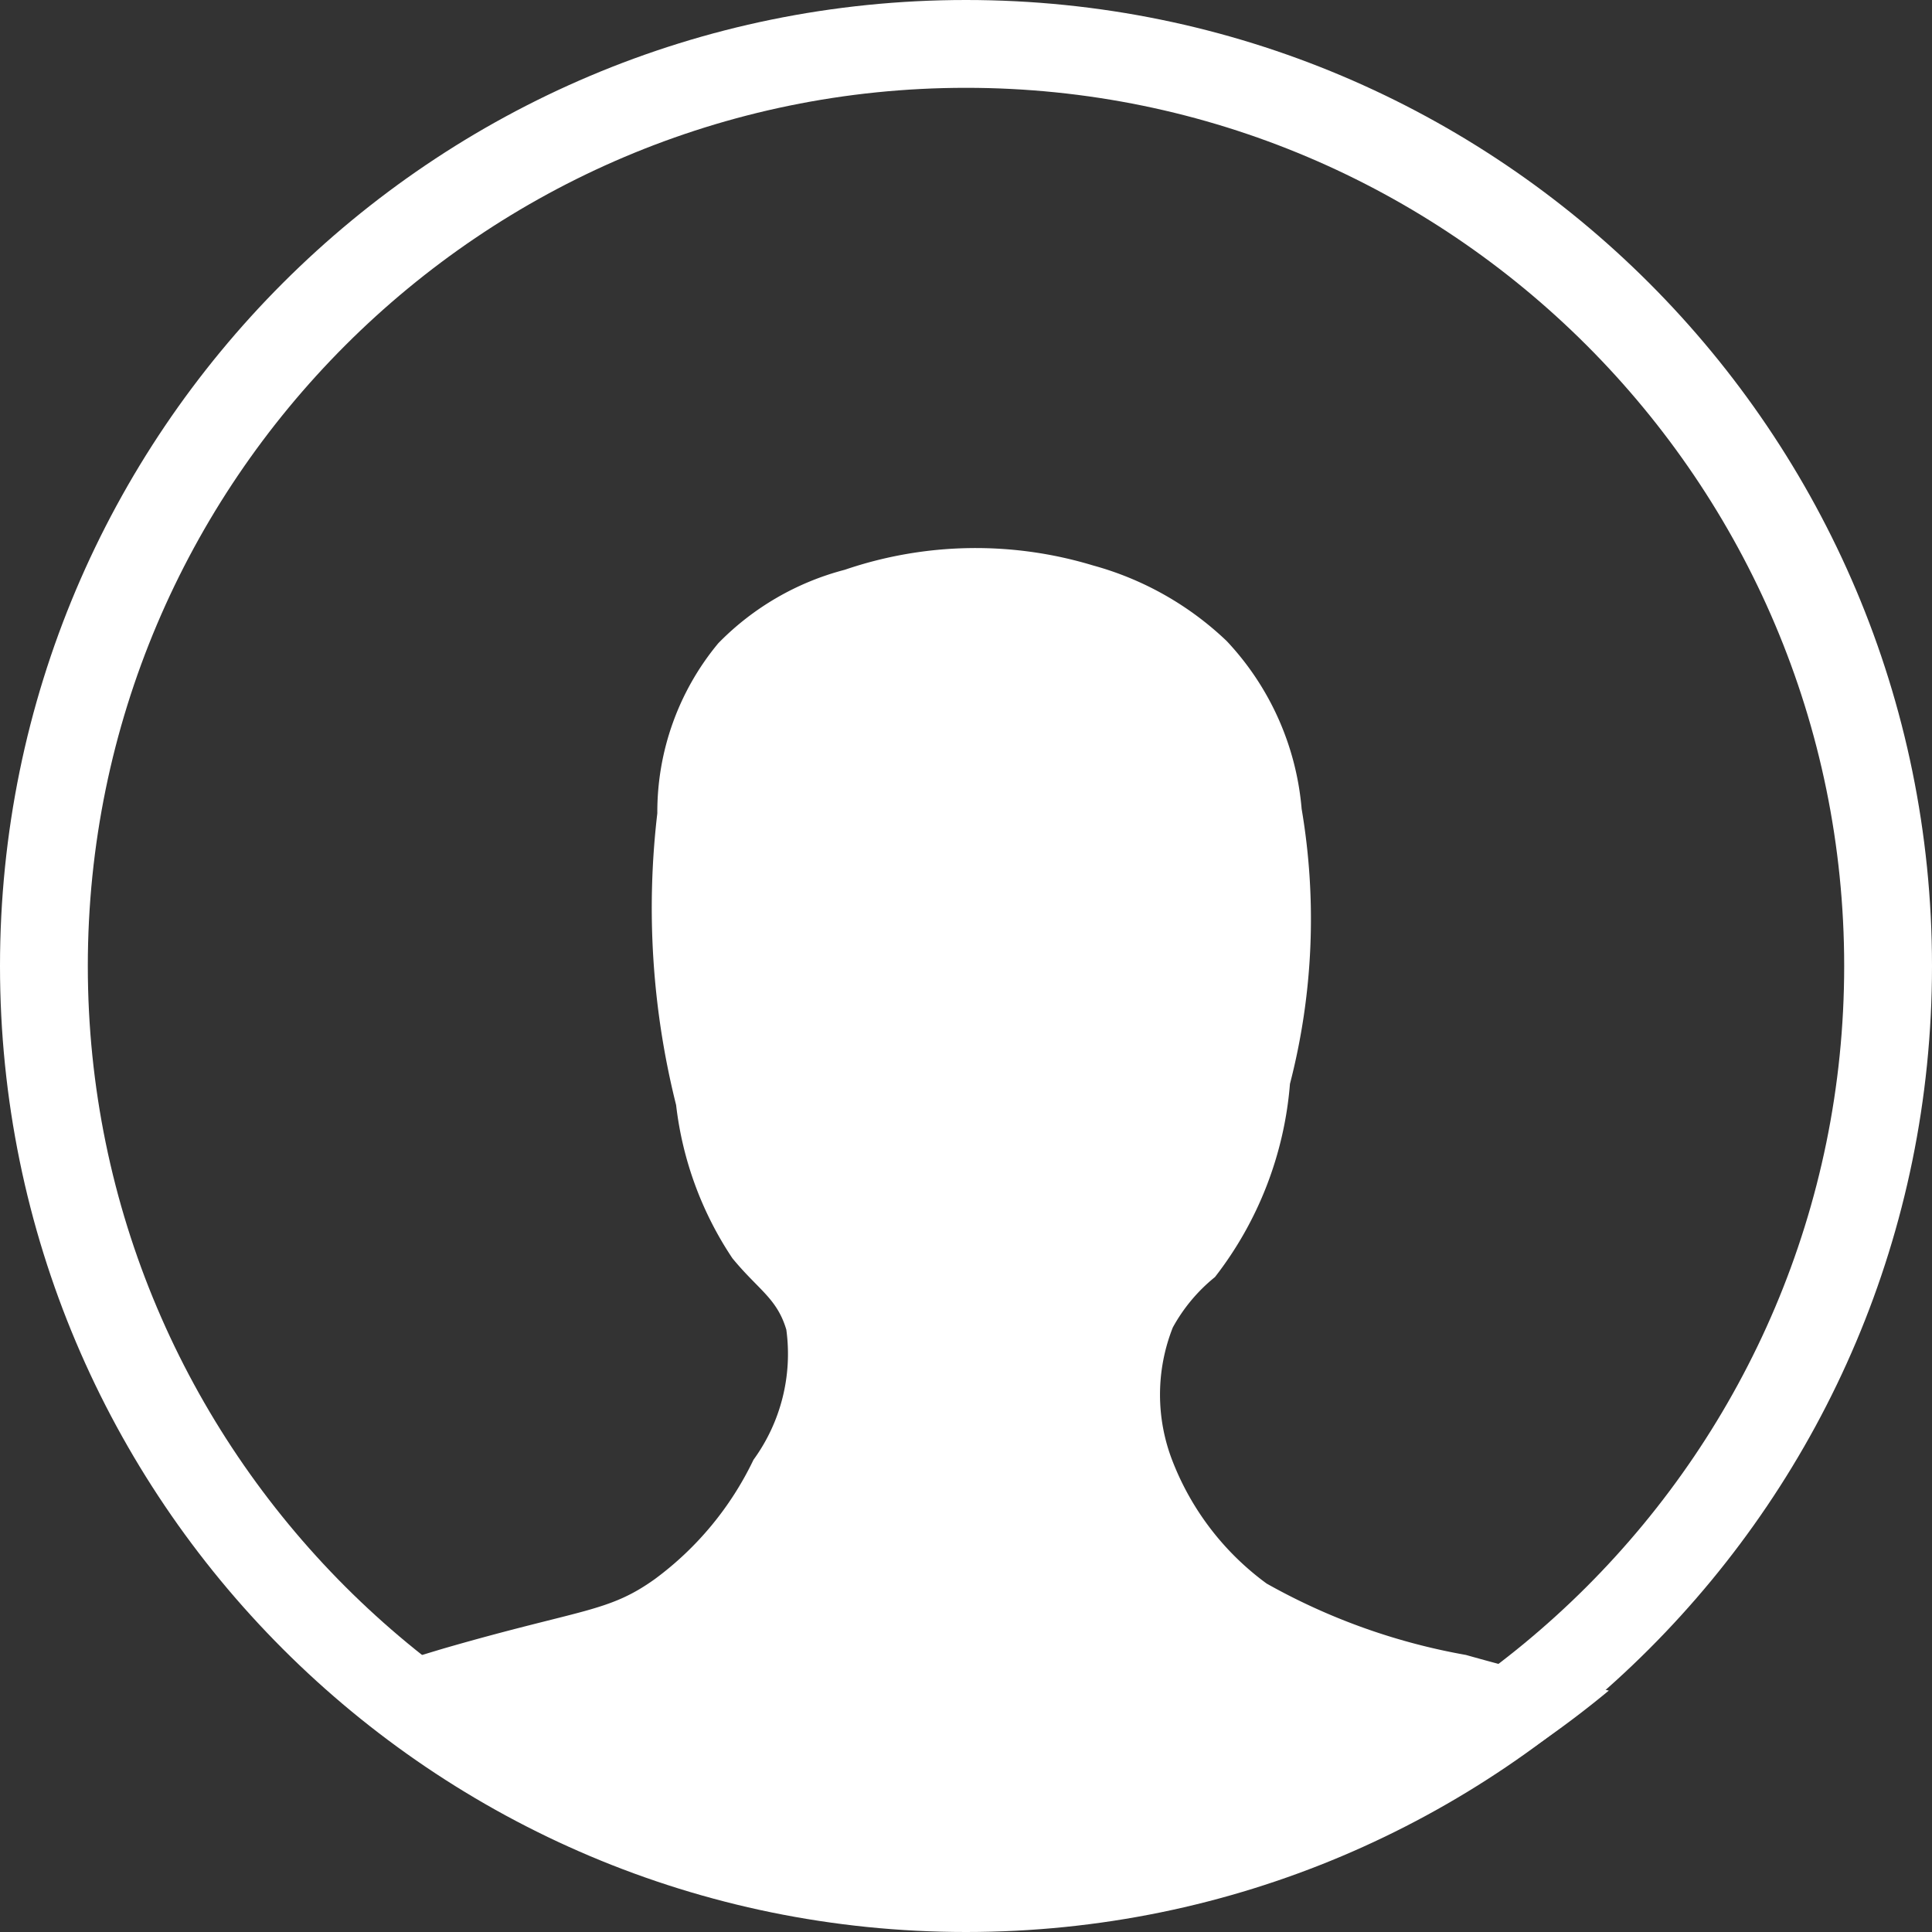
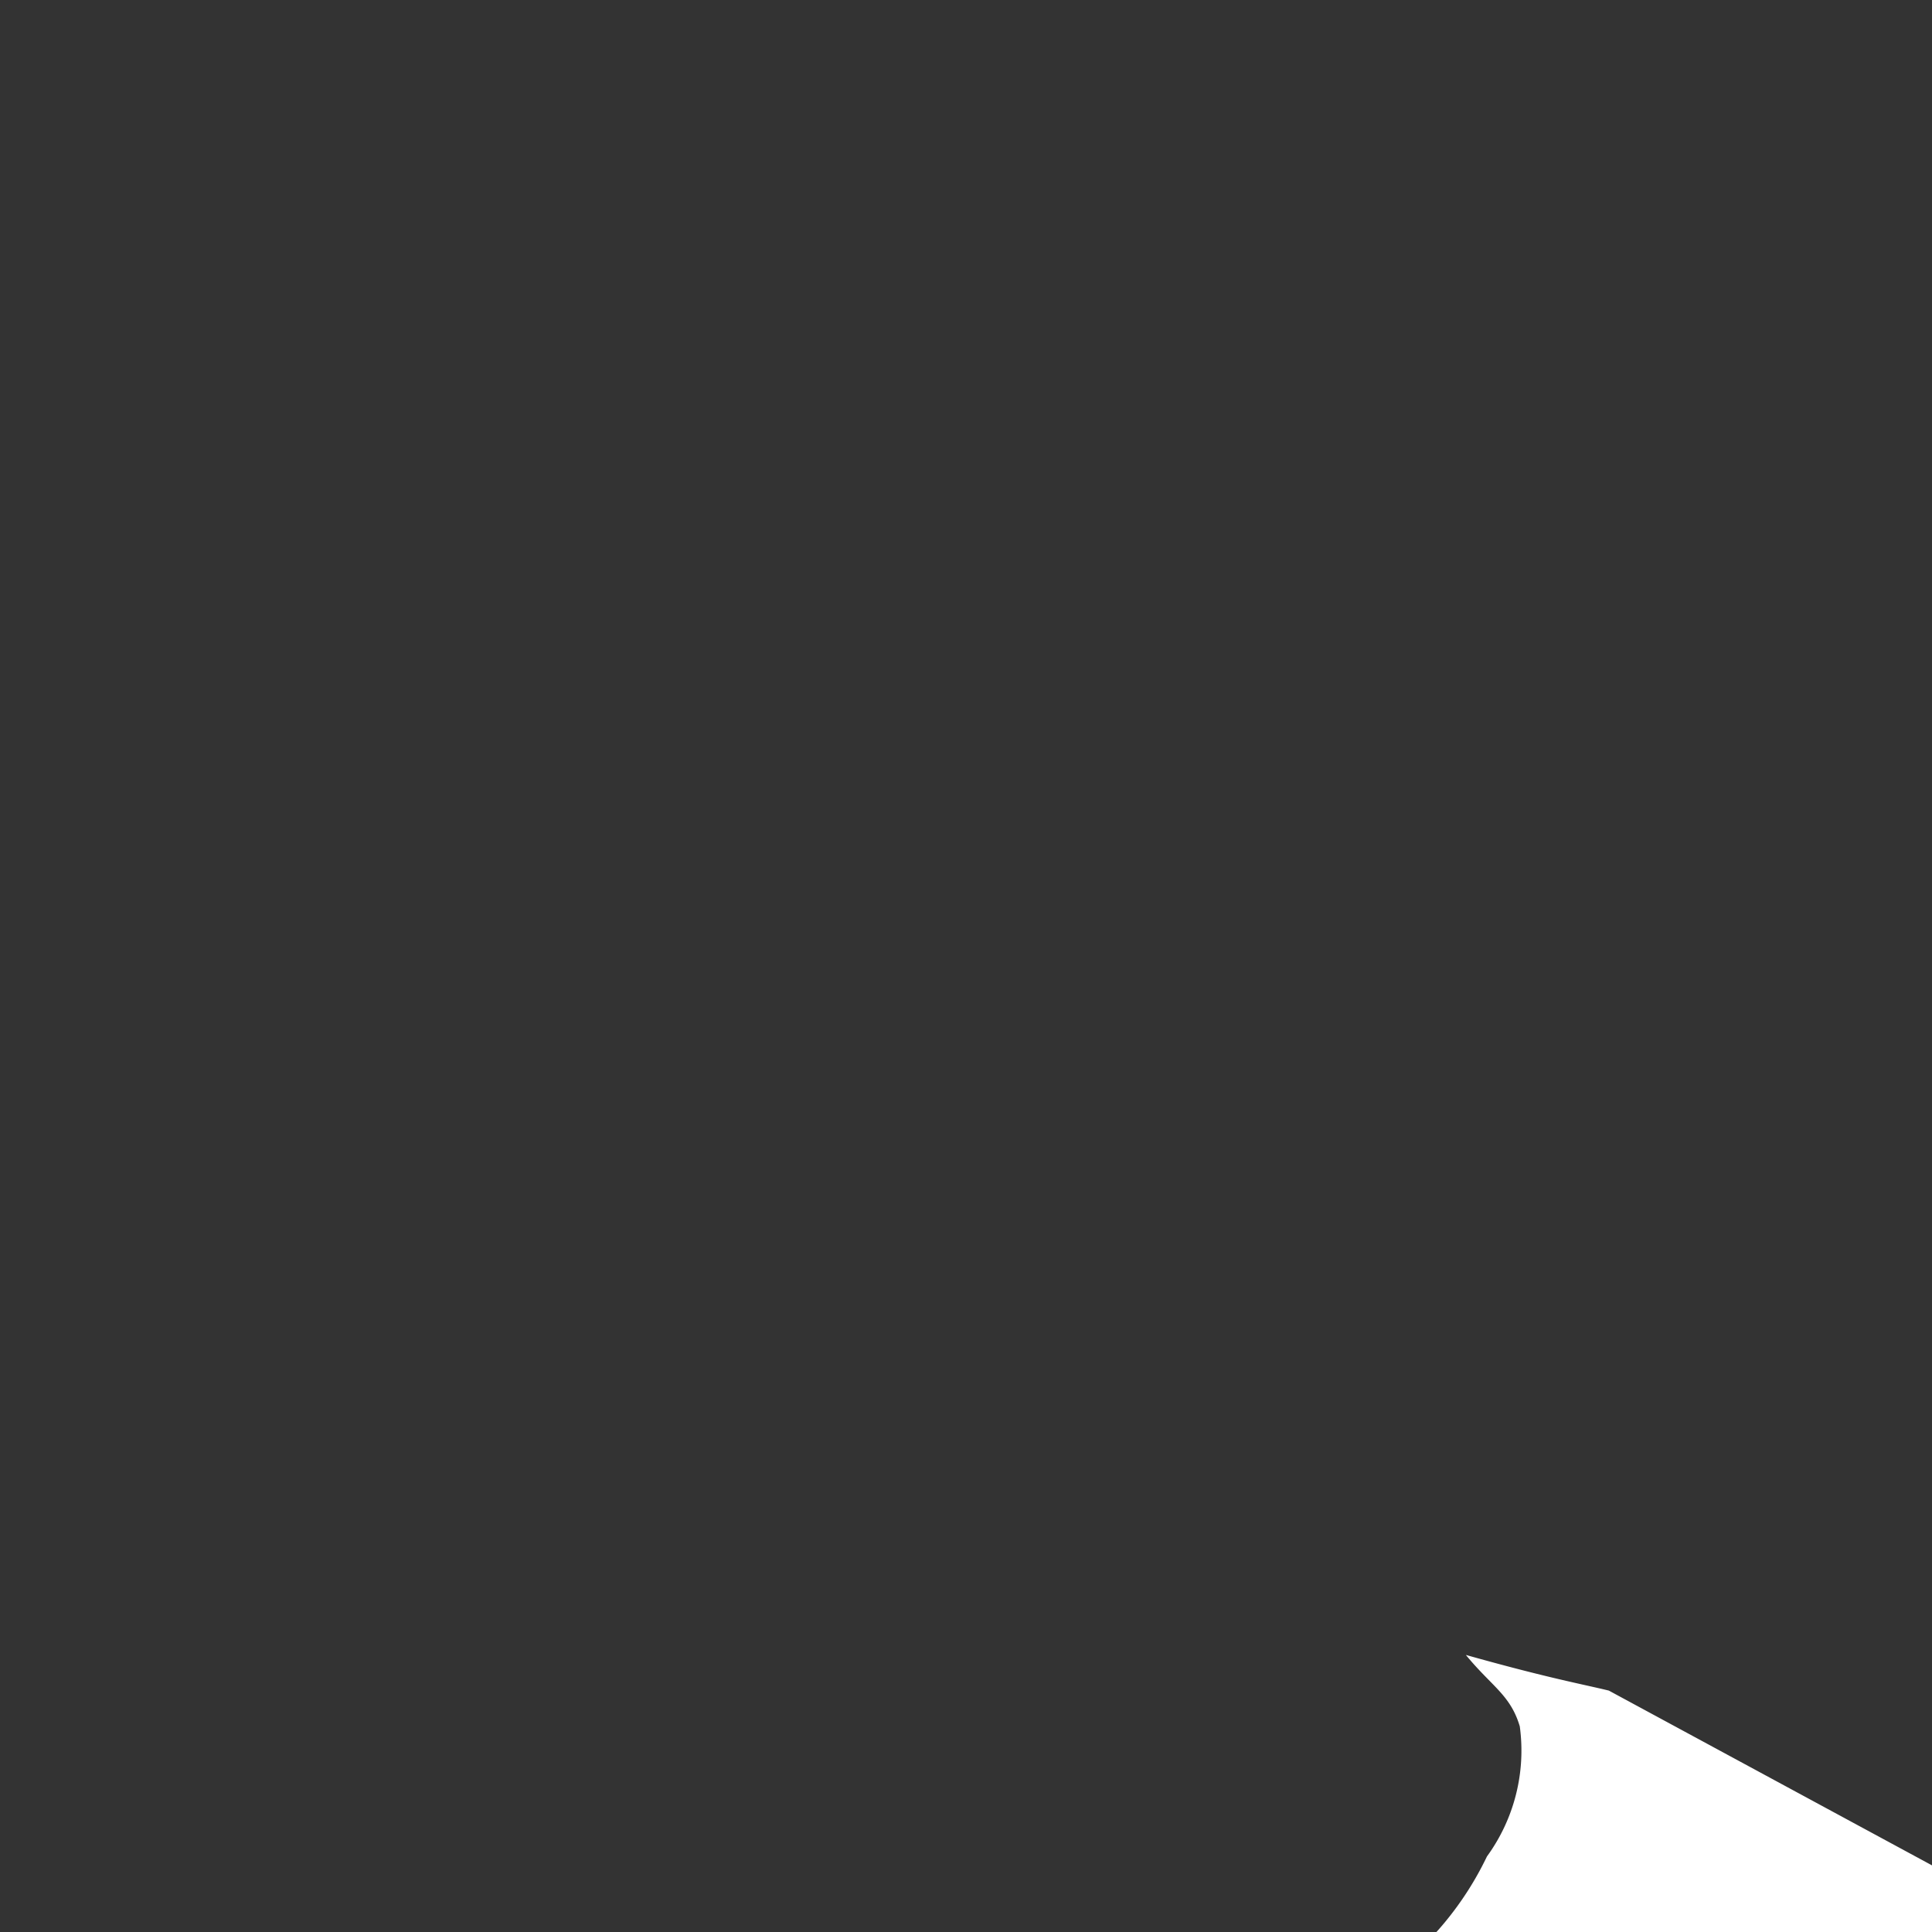
<svg xmlns="http://www.w3.org/2000/svg" height="22" viewBox="0 0 22 22" width="22">
  <rect x="0" y="0" width="22" height="22" fill="#333333" stroke="none" />
  <g fill="none">
-     <path d="m11 0a11 11 0 1 1 -11 11 11 11 0 0 1 11-11z" />
-     <path d="m11 1c-5.514 0-10 4.486-10 10 0 5.514 4.486 10 10 10 5.514 0 10-4.486 10-10 0-5.514-4.486-10-10-10m0-1c6.075 0 11 4.925 11 11s-4.925 11-11 11-11-4.925-11-11 4.925-11 11-11z" fill="#fff" />
-   </g>
-   <path d="m26.7 26.97c-.294-.072-.694-.143-1.628-.406a7.167 7.167 0 0 1 -2.269-.813 3.134 3.134 0 0 1 -1.068-1.386 2.08 2.08 0 0 1 0-1.53 1.928 1.928 0 0 1 .48-.574 4.119 4.119 0 0 0 .854-2.2 7.489 7.489 0 0 0 .133-3.131 3.18 3.18 0 0 0 -.854-1.912 3.567 3.567 0 0 0 -1.521-.86 4.611 4.611 0 0 0 -2.827.049 3.111 3.111 0 0 0 -1.441.837 3.008 3.008 0 0 0 -.694 1.936 9.224 9.224 0 0 0 .214 3.322 3.954 3.954 0 0 0 .641 1.745c.294.359.507.454.614.813a2.047 2.047 0 0 1 -.374 1.482 3.639 3.639 0 0 1 -1.123 1.358c-.534.382-.827.335-2.4.789-.56.167-.988.311-1.335.43a11.371 11.371 0 0 0 7.34 2.629 11.193 11.193 0 0 0 7.258-2.578z" fill="#fff" transform="translate(-8.38 -7.719)" />
+     </g>
+   <path d="m26.7 26.97c-.294-.072-.694-.143-1.628-.406c.294.359.507.454.614.813a2.047 2.047 0 0 1 -.374 1.482 3.639 3.639 0 0 1 -1.123 1.358c-.534.382-.827.335-2.4.789-.56.167-.988.311-1.335.43a11.371 11.371 0 0 0 7.34 2.629 11.193 11.193 0 0 0 7.258-2.578z" fill="#fff" transform="translate(-8.38 -7.719)" />
</svg>